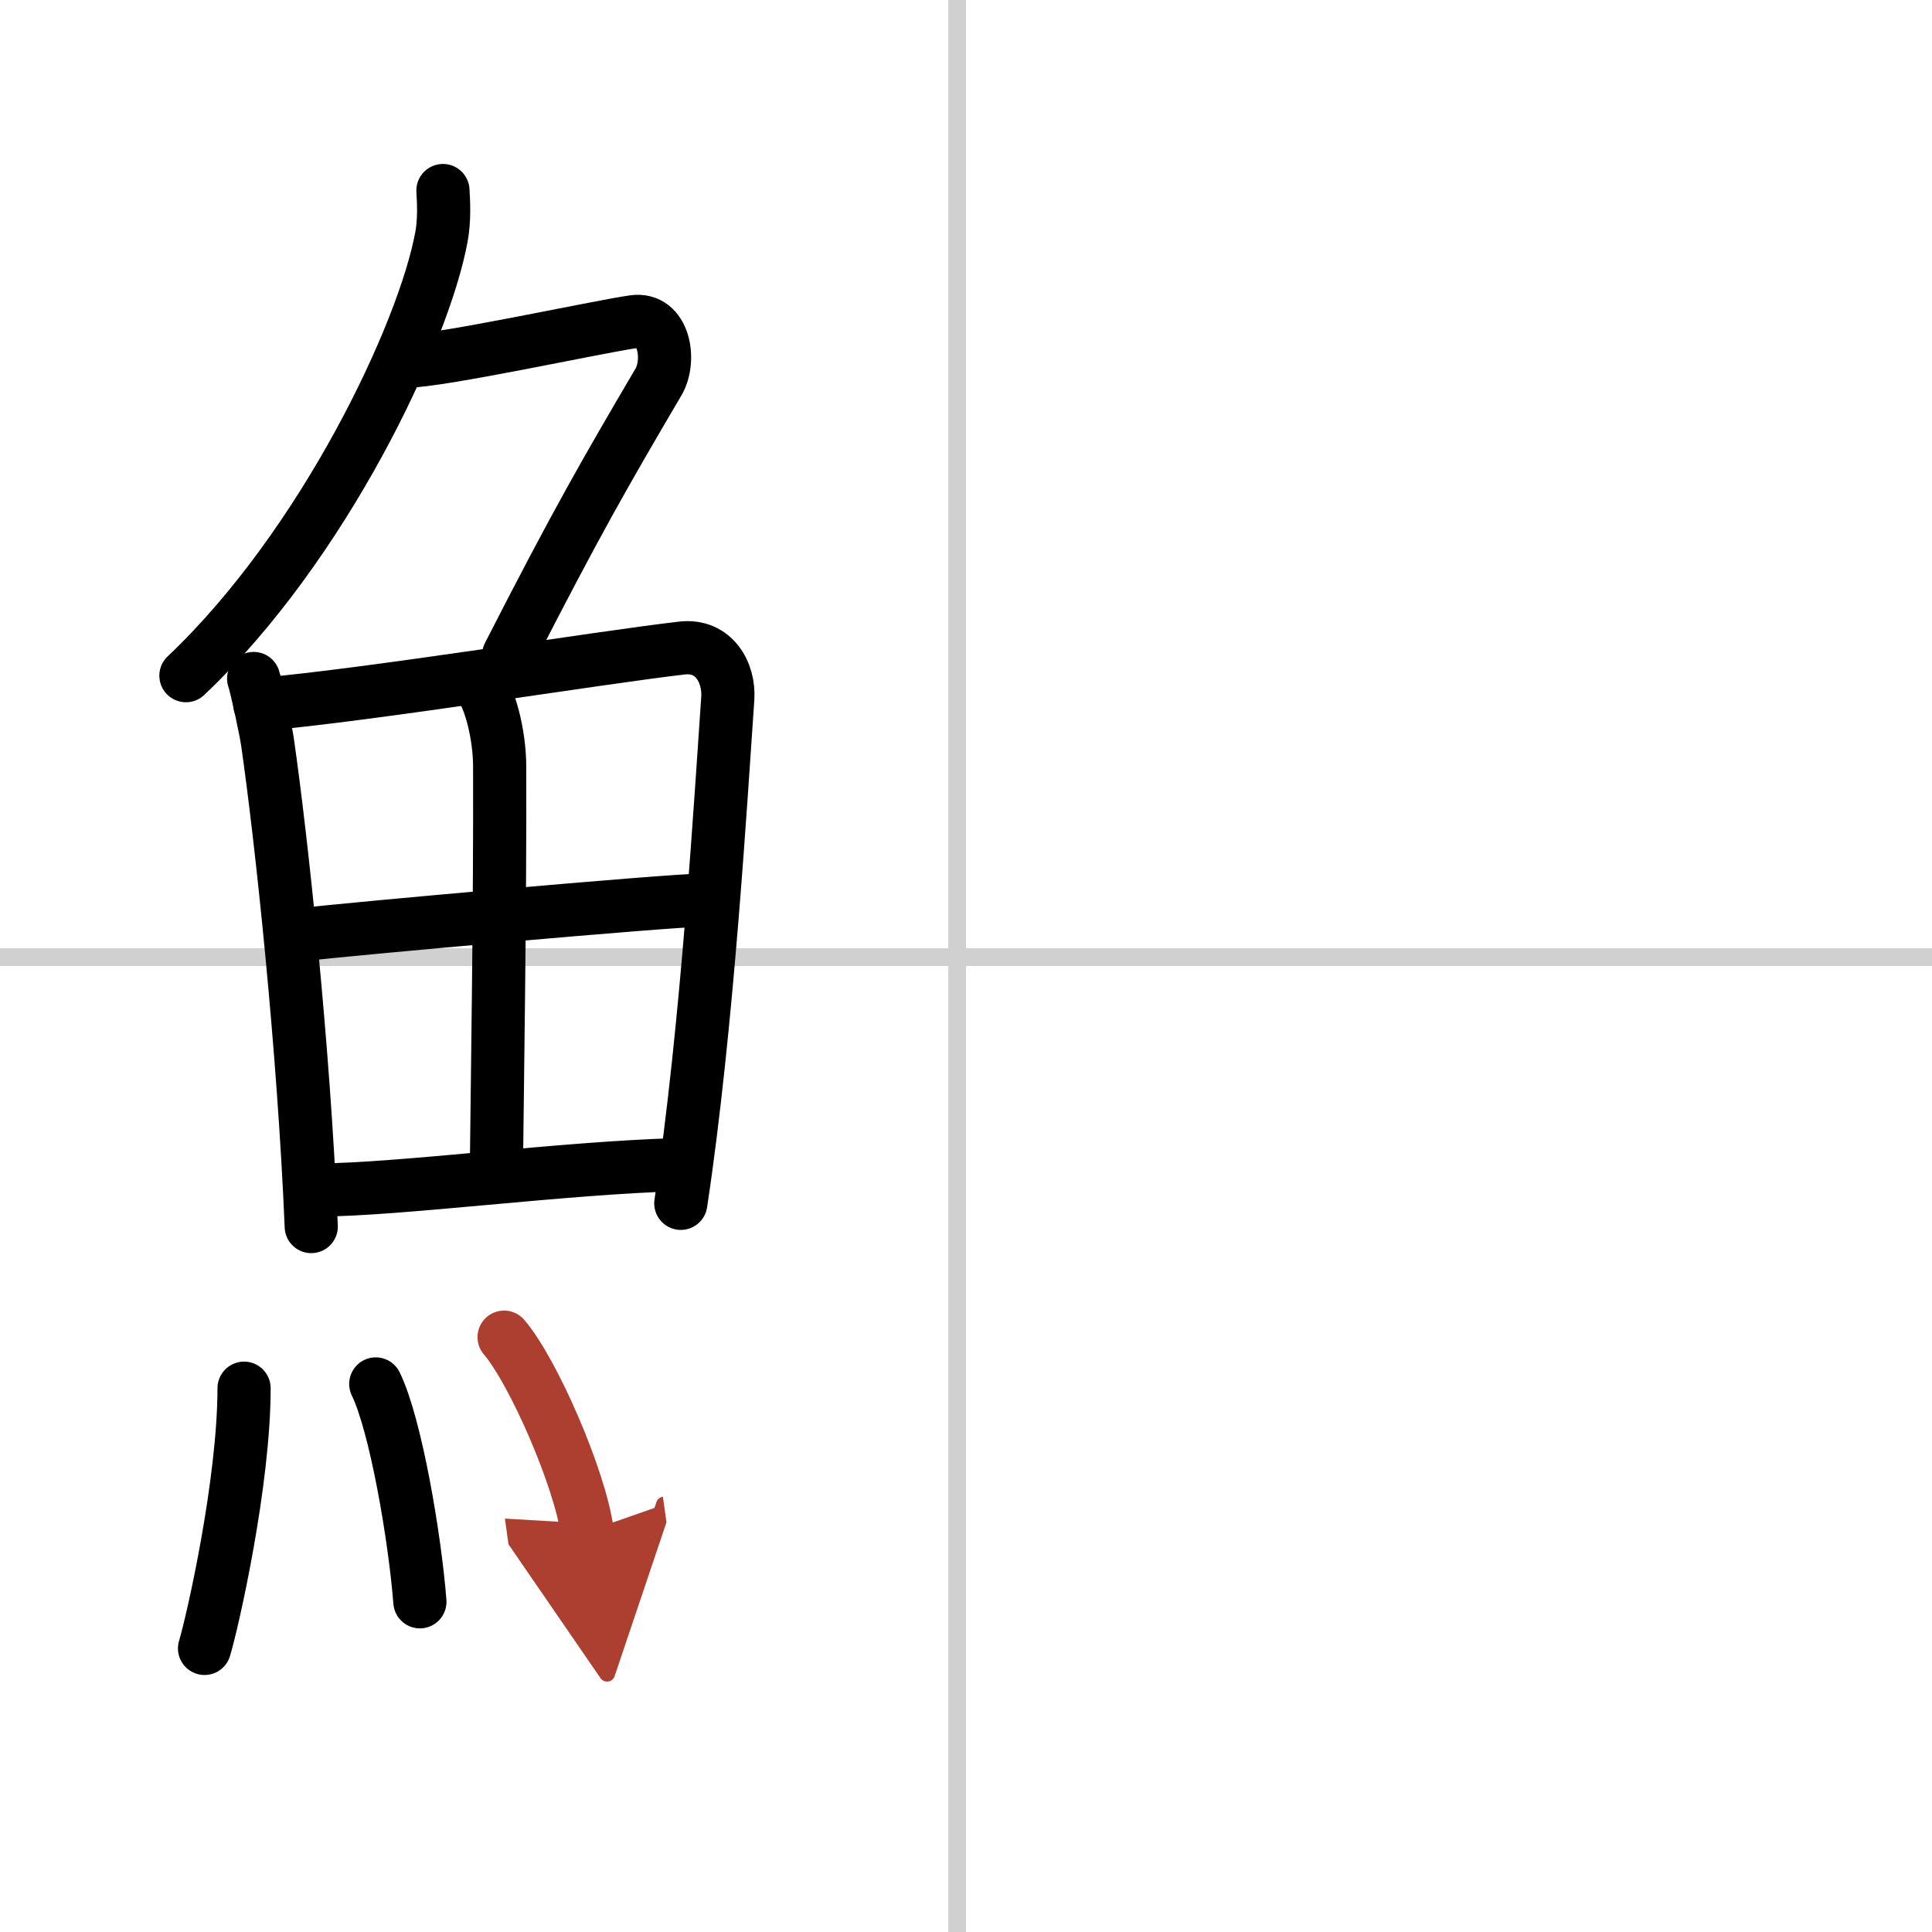
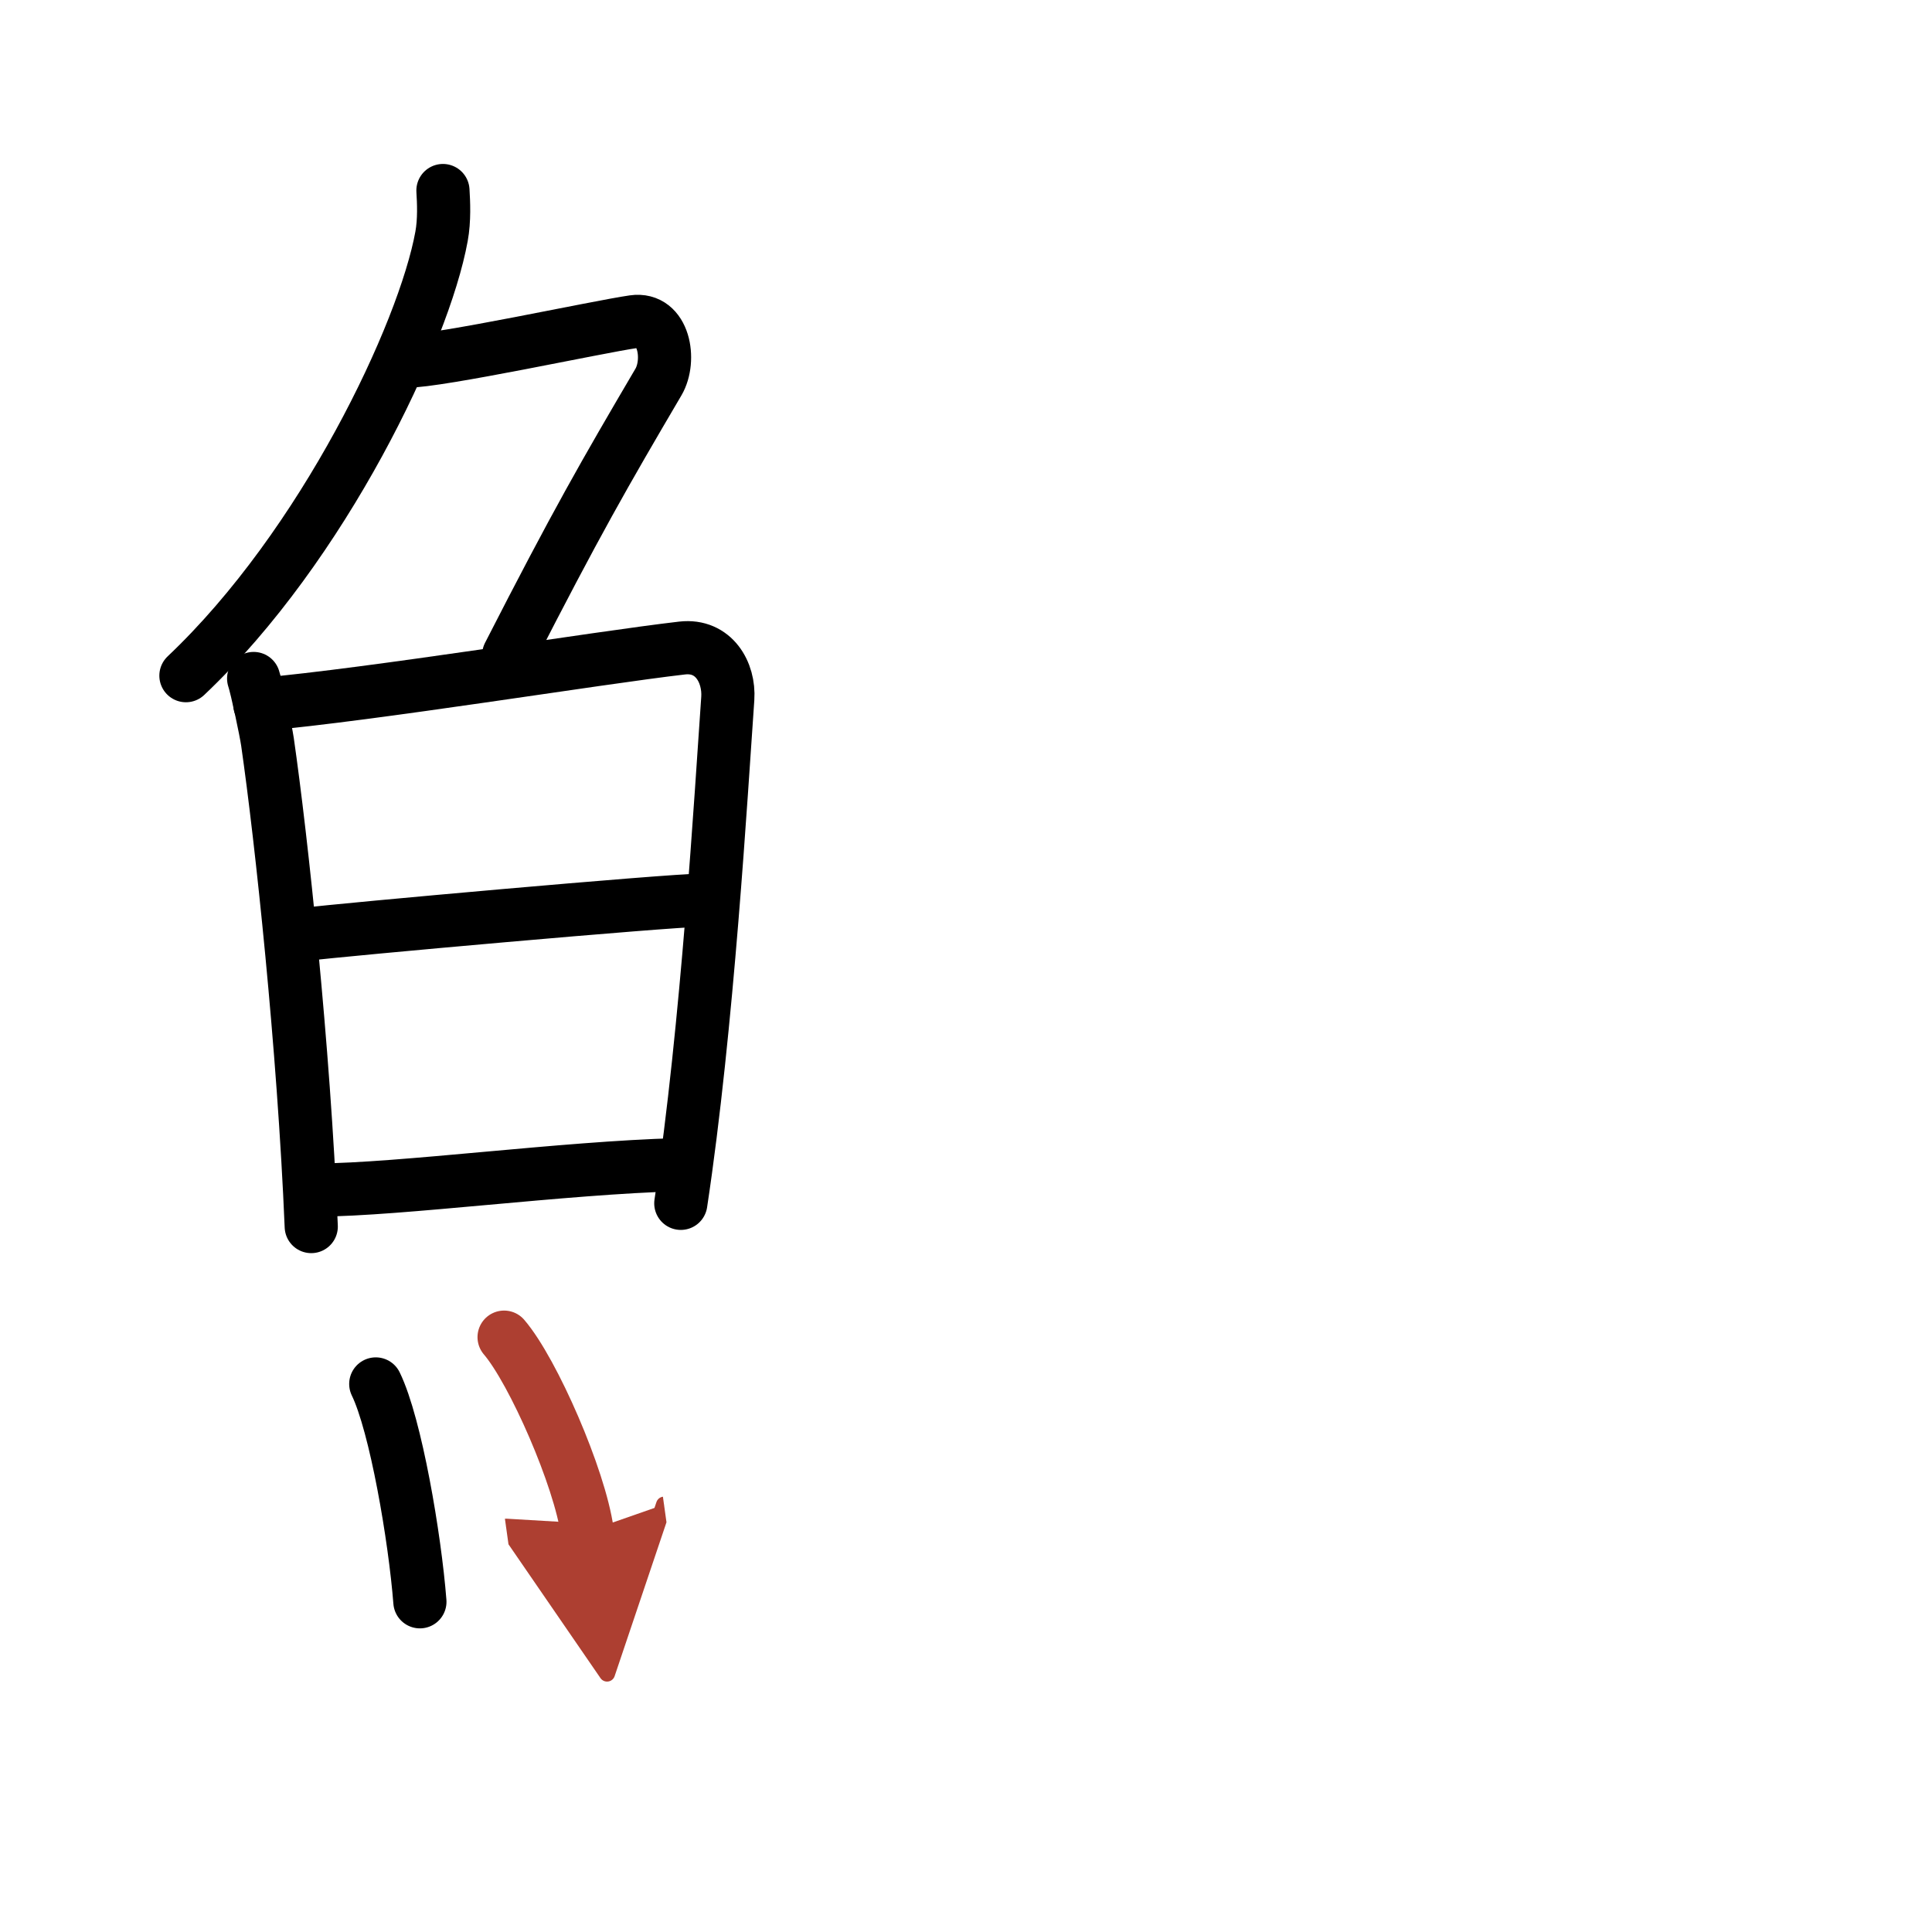
<svg xmlns="http://www.w3.org/2000/svg" width="400" height="400" viewBox="0 0 109 109">
  <defs>
    <marker id="a" markerWidth="4" orient="auto" refX="1" refY="5" viewBox="0 0 10 10">
      <polyline points="0 0 10 5 0 10 1 5" fill="#ad3f31" stroke="#ad3f31" />
    </marker>
  </defs>
  <g fill="none" stroke="#000" stroke-linecap="round" stroke-linejoin="round" stroke-width="3">
    <rect width="100%" height="100%" fill="#fff" stroke="#fff" />
-     <line x1="54" x2="54" y2="109" stroke="#d0d0d0" stroke-width="1" />
-     <line x2="109" y1="54" y2="54" stroke="#d0d0d0" stroke-width="1" />
    <path d="m24.99 10.75c0.04 0.65 0.09 1.67-0.08 2.59-0.99 5.46-6.66 17.44-14.42 24.78" />
    <path d="m22.89 20.38c1.93 0 10.82-1.94 12.85-2.23 1.74-0.25 2.13 2.17 1.41 3.4-3.05 5.19-4.64 7.95-8.45 15.4" />
    <path d="m14.31 38.28c0.18 0.54 0.68 2.9 0.78 3.57 0.79 5.48 2.05 17.25 2.47 27.35" />
    <path d="m14.66 39.75c6.48-0.58 18.99-2.63 23.83-3.19 1.78-0.2 2.67 1.38 2.57 2.85-0.38 5.39-1.14 18.5-2.65 28.48" />
-     <path d="m26.92 38.48c0.73 0.76 1.27 3.02 1.27 4.76 0.03 7.69-0.14 18.54-0.18 22.34" />
    <path d="m17.16 52.72c2.11-0.27 20.64-1.93 22.38-1.93" />
    <path d="m17.92 67.14c4.66-0.02 13.89-1.26 20.32-1.43" />
-     <path d="m13.77 78.32c0 5.32-1.77 13.16-2.23 14.68" />
    <path d="m21.2 78.08c1.13 2.32 2.21 8.69 2.49 12.29" />
    <path d="m28.44 75.44c1.65 1.93 4.27 7.95 4.69 10.96" marker-end="url(#a)" stroke="#ad3f31" />
  </g>
</svg>